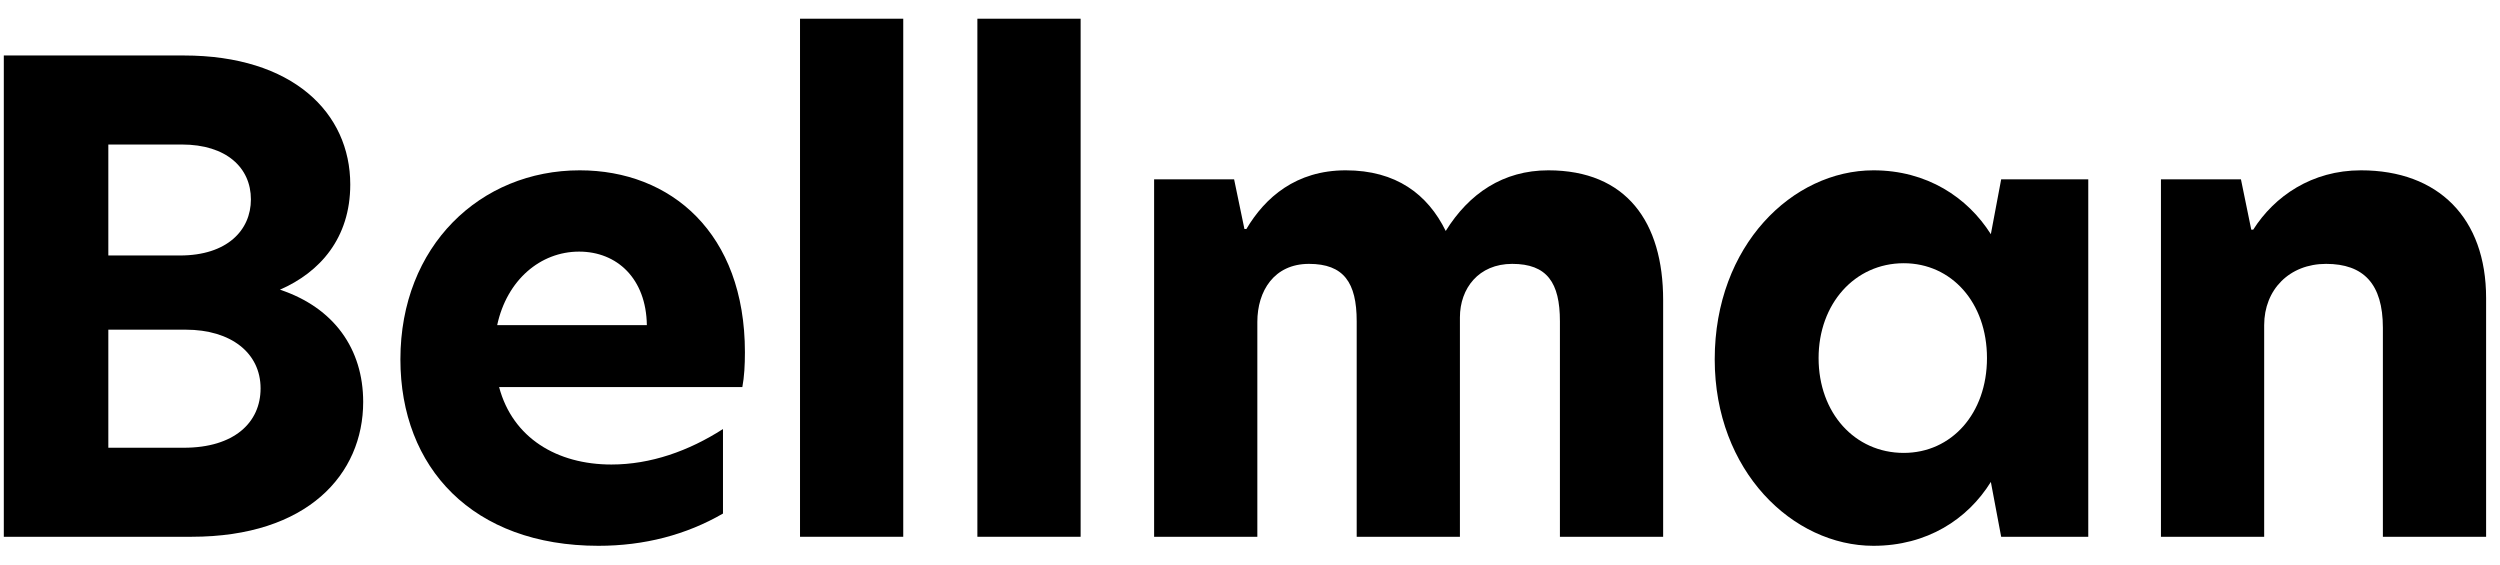
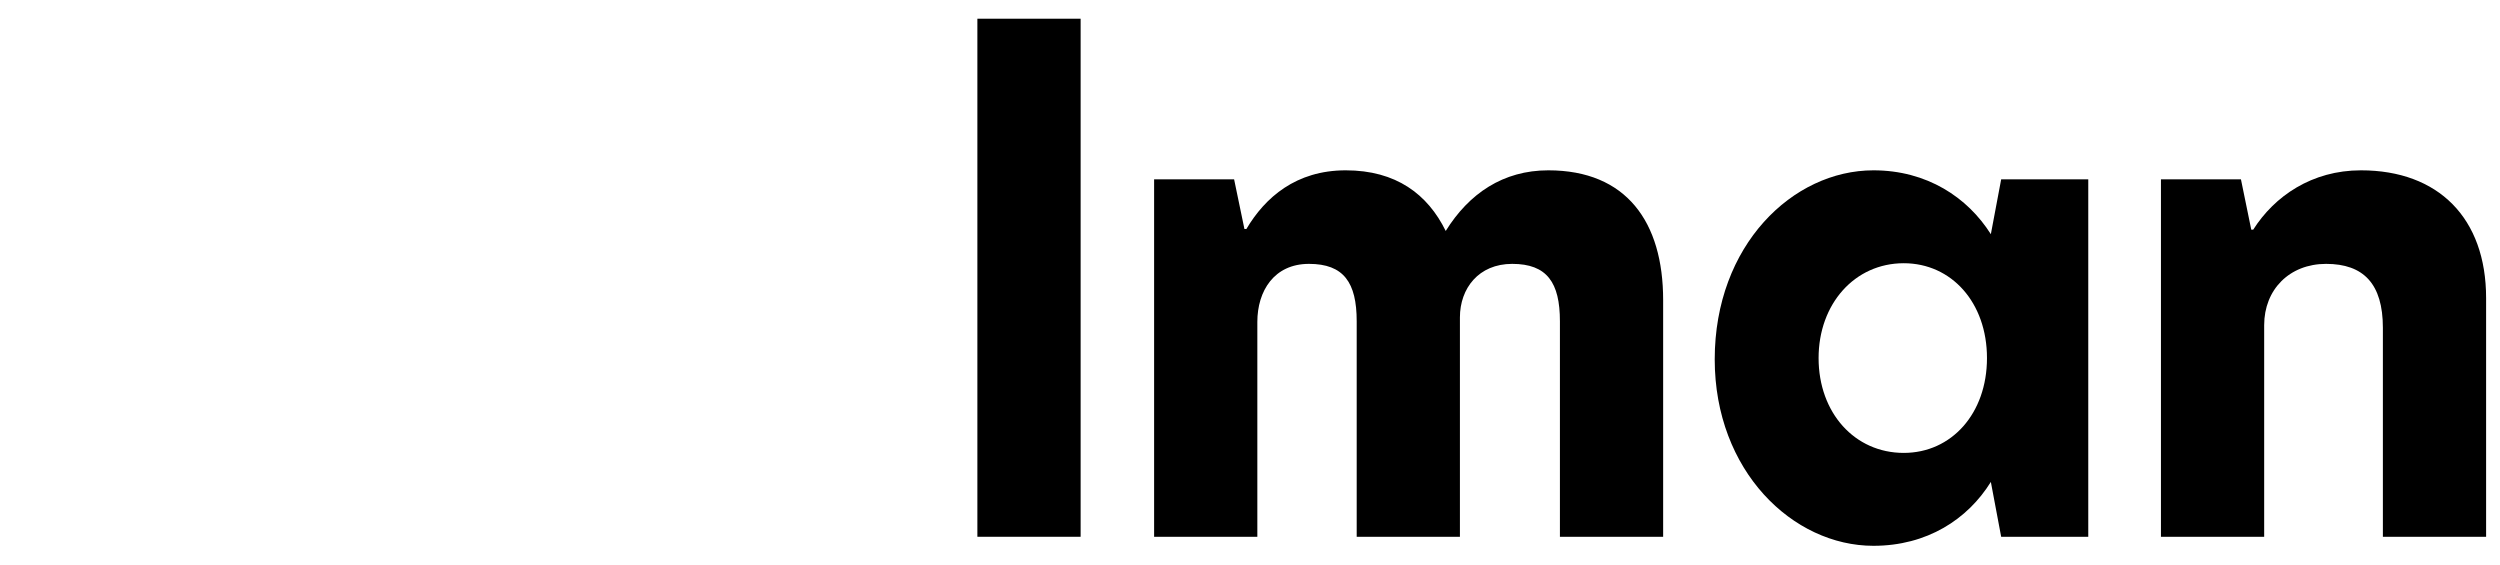
<svg xmlns="http://www.w3.org/2000/svg" width="124" height="28" viewBox="0 0 124 28" fill="none">
-   <path d="M13.886 14.368C15.87 13.504 17.373 11.808 17.373 9.152C17.373 5.6 14.525 2.752 9.117 2.752H0.189V26.624H9.501C15.261 26.624 18.014 23.52 18.014 19.936C18.014 17.312 16.573 15.264 13.886 14.368ZM5.373 7.168H9.021C11.229 7.168 12.445 8.32 12.445 9.888C12.445 11.424 11.261 12.672 8.925 12.672H5.373V7.168ZM9.117 22.208H5.373V16.352H9.213C11.454 16.352 12.925 17.504 12.925 19.264C12.925 20.96 11.614 22.208 9.117 22.208Z" fill="black" />
-   <path d="M36.948 17.472C36.948 11.552 33.268 8.448 28.756 8.448C23.828 8.448 19.86 12.192 19.86 17.824C19.86 23.2 23.444 27.072 29.684 27.072C31.956 27.072 34.036 26.528 35.86 25.472V21.28C34.164 22.368 32.276 23.04 30.324 23.04C27.636 23.04 25.428 21.728 24.756 19.2H36.82C36.916 18.688 36.948 18.112 36.948 17.472ZM24.66 16.128C25.14 13.888 26.804 12.48 28.724 12.48C30.612 12.48 32.052 13.824 32.084 16.128H24.66Z" fill="black" />
-   <path d="M39.681 26.624H44.801V0.928H39.681V26.624Z" fill="black" />
  <path d="M48.478 26.624H53.599V0.928H48.478V26.624Z" fill="black" />
  <path d="M76.796 8.448C74.556 8.448 72.86 9.6 71.708 11.456C70.812 9.632 69.244 8.448 66.748 8.448C64.284 8.448 62.748 9.792 61.82 11.36H61.724L61.212 8.896H57.244V26.624H62.364V15.968C62.364 14.432 63.196 13.088 64.924 13.088C66.652 13.088 67.292 14.016 67.292 15.936V26.624H72.412V15.744C72.412 14.304 73.34 13.088 75.004 13.088C76.732 13.088 77.372 14.016 77.372 15.936V26.624H82.492V14.88C82.492 11.008 80.668 8.448 76.796 8.448Z" fill="black" />
  <path d="M92.922 27.072C95.578 27.072 97.594 25.76 98.746 23.904L99.258 26.624H103.578V8.896H99.258L98.746 11.616C97.594 9.792 95.578 8.448 92.922 8.448C88.922 8.448 85.05 12.16 85.05 17.824C85.05 23.36 88.922 27.072 92.922 27.072ZM94.426 22.464C91.994 22.464 90.202 20.48 90.202 17.76C90.202 15.072 91.994 13.056 94.426 13.056C96.794 13.056 98.554 15.008 98.554 17.76C98.554 20.512 96.794 22.464 94.426 22.464Z" fill="black" />
  <path d="M117.103 8.448C114.671 8.448 112.815 9.728 111.759 11.392H111.663L111.151 8.896H107.183V26.624H112.303V16.128C112.303 14.368 113.551 13.088 115.375 13.088C117.231 13.088 118.191 14.08 118.191 16.256V26.624H123.311V14.784C123.311 10.816 120.943 8.448 117.103 8.448Z" fill="black" />
</svg>